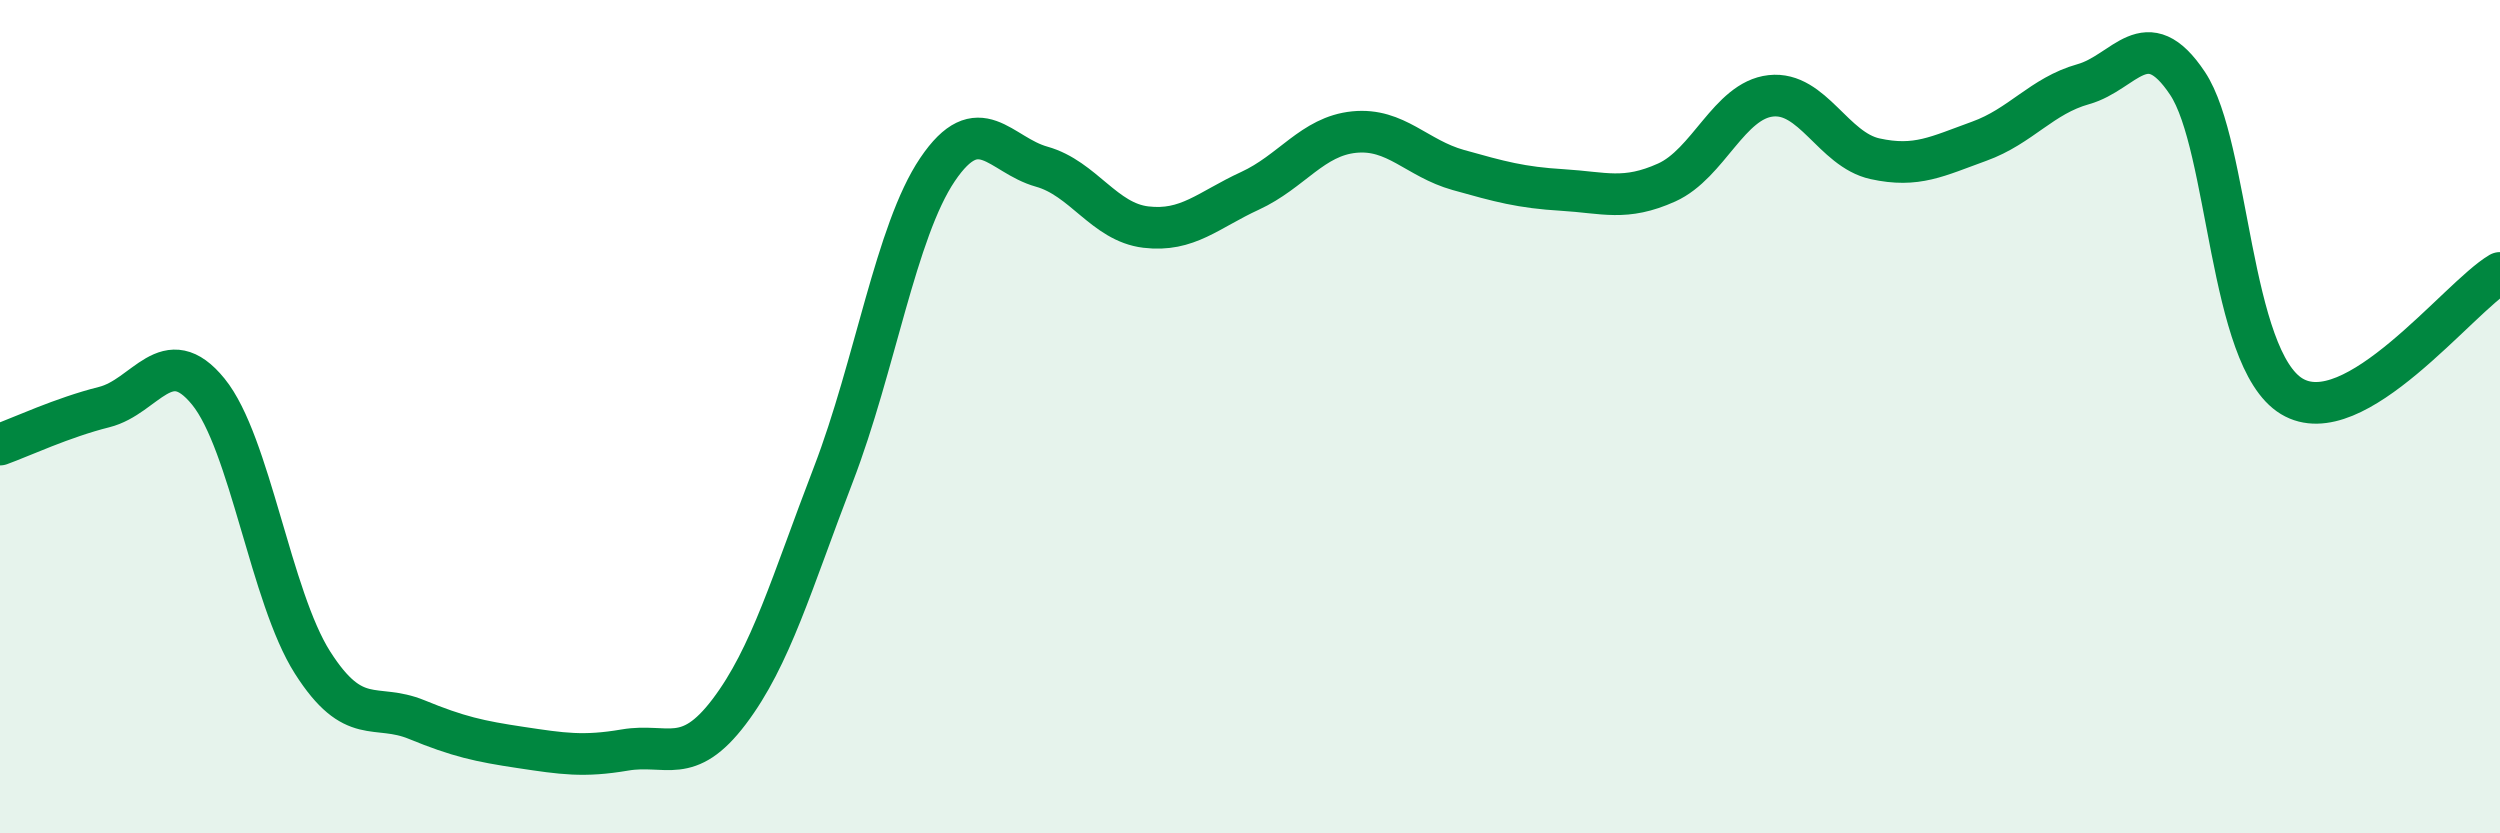
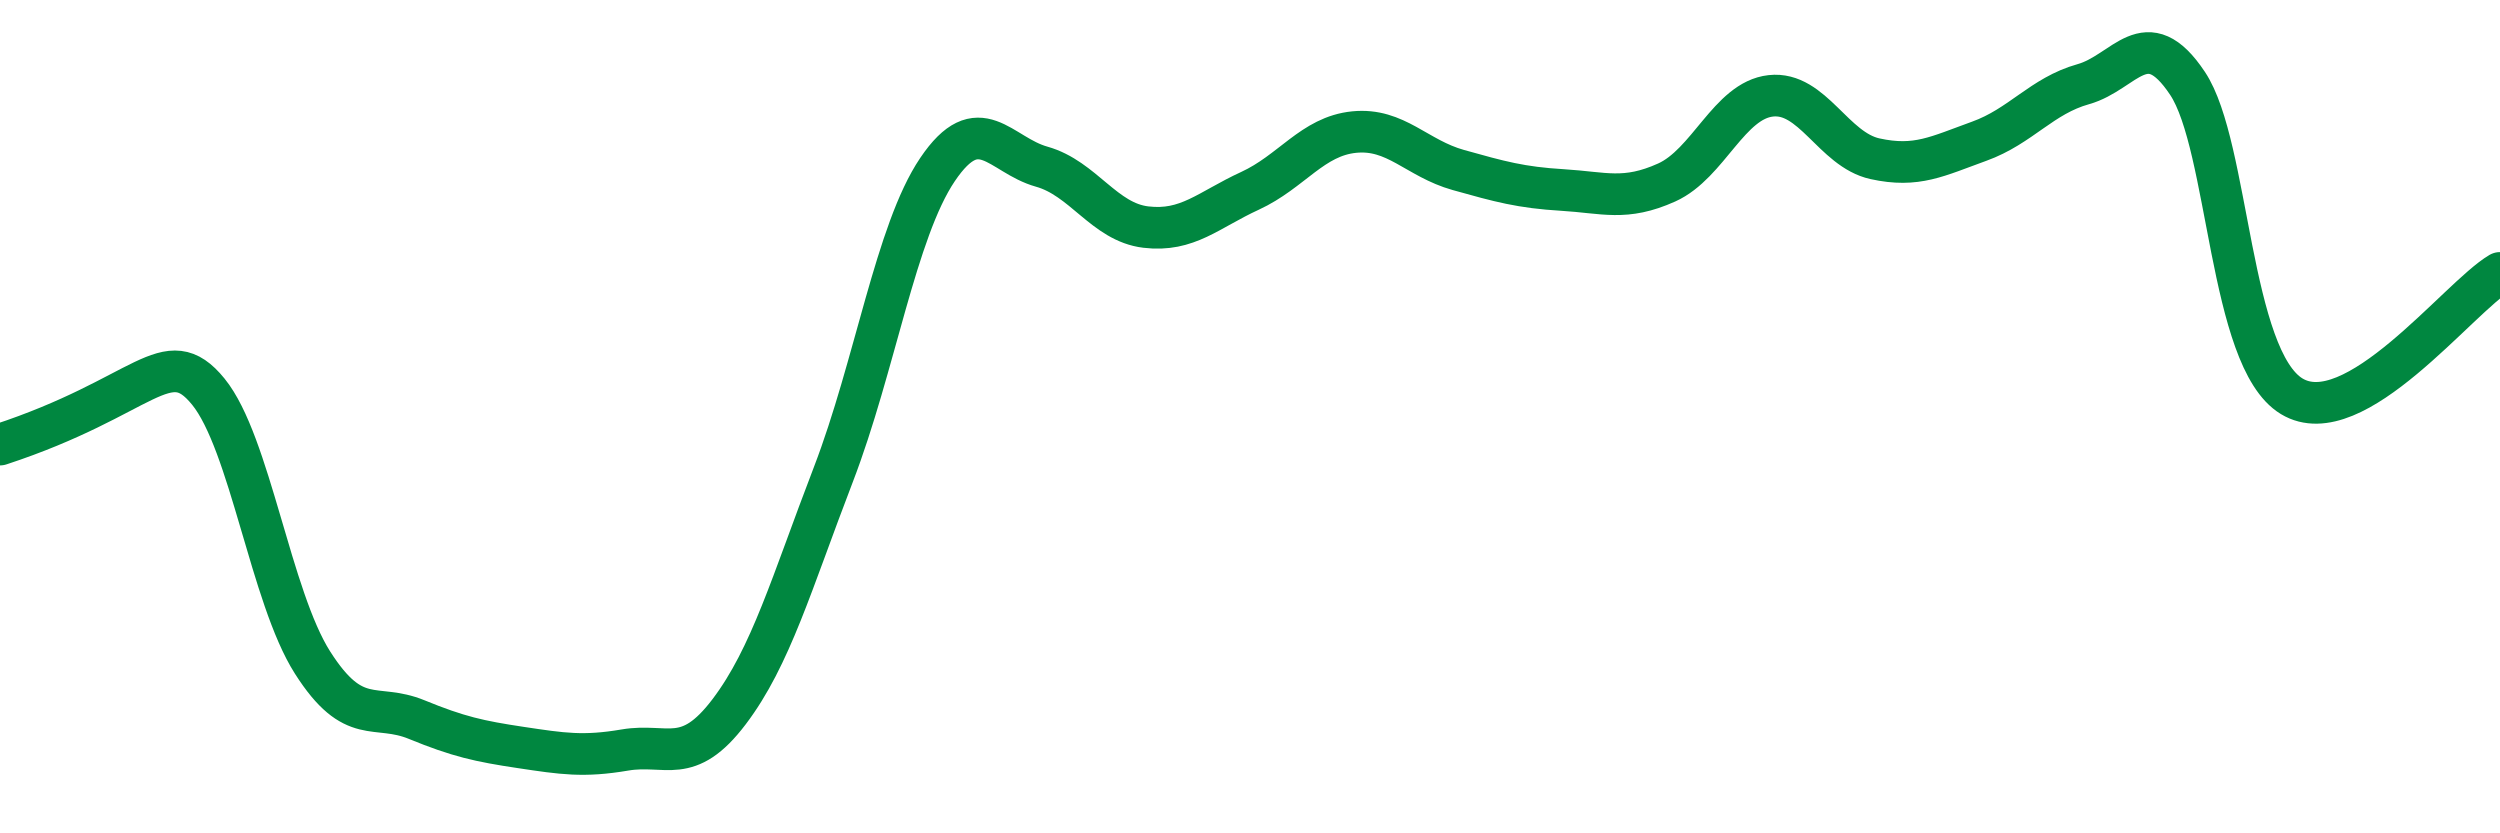
<svg xmlns="http://www.w3.org/2000/svg" width="60" height="20" viewBox="0 0 60 20">
-   <path d="M 0,10.67 C 0.5,10.49 1.5,10.02 2.5,9.77 C 3.5,9.52 4,8.17 5,9.4 C 6,10.63 6.5,14.33 7.5,15.9 C 8.5,17.47 9,16.86 10,17.27 C 11,17.68 11.5,17.79 12.5,17.94 C 13.5,18.09 14,18.17 15,18 C 16,17.83 16.5,18.4 17.5,17.08 C 18.5,15.76 19,13.99 20,11.39 C 21,8.79 21.5,5.55 22.5,4.07 C 23.5,2.59 24,3.72 25,4 C 26,4.28 26.5,5.33 27.5,5.45 C 28.5,5.57 29,5.04 30,4.58 C 31,4.12 31.5,3.27 32.5,3.17 C 33.5,3.07 34,3.8 35,4.08 C 36,4.36 36.5,4.5 37.5,4.56 C 38.5,4.62 39,4.83 40,4.38 C 41,3.93 41.5,2.41 42.5,2.3 C 43.5,2.19 44,3.59 45,3.81 C 46,4.03 46.5,3.75 47.5,3.39 C 48.5,3.03 49,2.3 50,2.02 C 51,1.74 51.5,0.5 52.5,2 C 53.5,3.5 53.5,8.6 55,9.51 C 56.5,10.42 59,7.14 60,6.55L60 20L0 20Z" fill="#008740" opacity="0.1" stroke-linecap="round" stroke-linejoin="round" />
-   <path d="M 0,10.67 C 0.5,10.49 1.5,10.02 2.5,9.77 C 3.5,9.52 4,8.17 5,9.4 C 6,10.63 6.5,14.33 7.5,15.9 C 8.5,17.47 9,16.86 10,17.27 C 11,17.68 11.5,17.79 12.5,17.94 C 13.5,18.09 14,18.17 15,18 C 16,17.83 16.5,18.4 17.5,17.08 C 18.5,15.76 19,13.99 20,11.39 C 21,8.79 21.5,5.55 22.5,4.07 C 23.5,2.59 24,3.72 25,4 C 26,4.28 26.5,5.33 27.5,5.45 C 28.5,5.57 29,5.04 30,4.58 C 31,4.12 31.5,3.27 32.5,3.17 C 33.5,3.07 34,3.8 35,4.08 C 36,4.36 36.5,4.5 37.5,4.56 C 38.5,4.62 39,4.83 40,4.38 C 41,3.93 41.5,2.41 42.5,2.3 C 43.5,2.19 44,3.59 45,3.81 C 46,4.03 46.5,3.75 47.5,3.39 C 48.5,3.03 49,2.3 50,2.02 C 51,1.74 51.5,0.5 52.5,2 C 53.5,3.5 53.5,8.6 55,9.51 C 56.5,10.42 59,7.14 60,6.55" stroke="#008740" stroke-width="1" fill="none" stroke-linecap="round" stroke-linejoin="round" />
+   <path d="M 0,10.67 C 3.5,9.52 4,8.17 5,9.4 C 6,10.63 6.5,14.33 7.5,15.9 C 8.5,17.47 9,16.86 10,17.27 C 11,17.68 11.5,17.79 12.5,17.94 C 13.5,18.09 14,18.17 15,18 C 16,17.83 16.5,18.4 17.5,17.08 C 18.5,15.76 19,13.99 20,11.39 C 21,8.79 21.5,5.55 22.5,4.07 C 23.5,2.59 24,3.72 25,4 C 26,4.28 26.5,5.33 27.5,5.45 C 28.5,5.57 29,5.04 30,4.58 C 31,4.12 31.5,3.27 32.5,3.17 C 33.5,3.07 34,3.8 35,4.08 C 36,4.36 36.5,4.5 37.5,4.56 C 38.5,4.62 39,4.83 40,4.38 C 41,3.93 41.5,2.41 42.5,2.3 C 43.5,2.19 44,3.59 45,3.81 C 46,4.03 46.5,3.75 47.5,3.39 C 48.5,3.03 49,2.3 50,2.02 C 51,1.74 51.5,0.5 52.5,2 C 53.5,3.5 53.5,8.6 55,9.51 C 56.5,10.42 59,7.14 60,6.55" stroke="#008740" stroke-width="1" fill="none" stroke-linecap="round" stroke-linejoin="round" />
</svg>